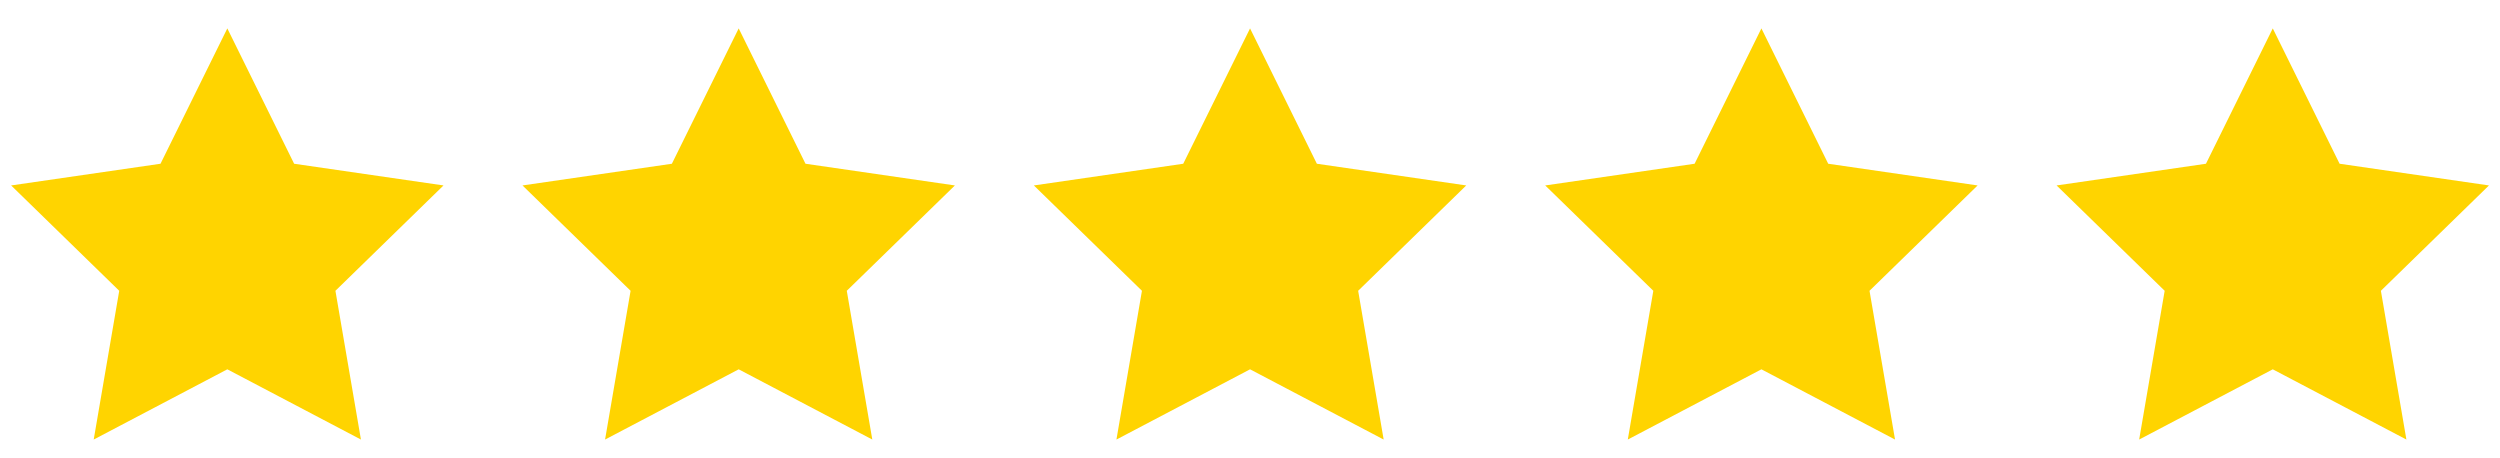
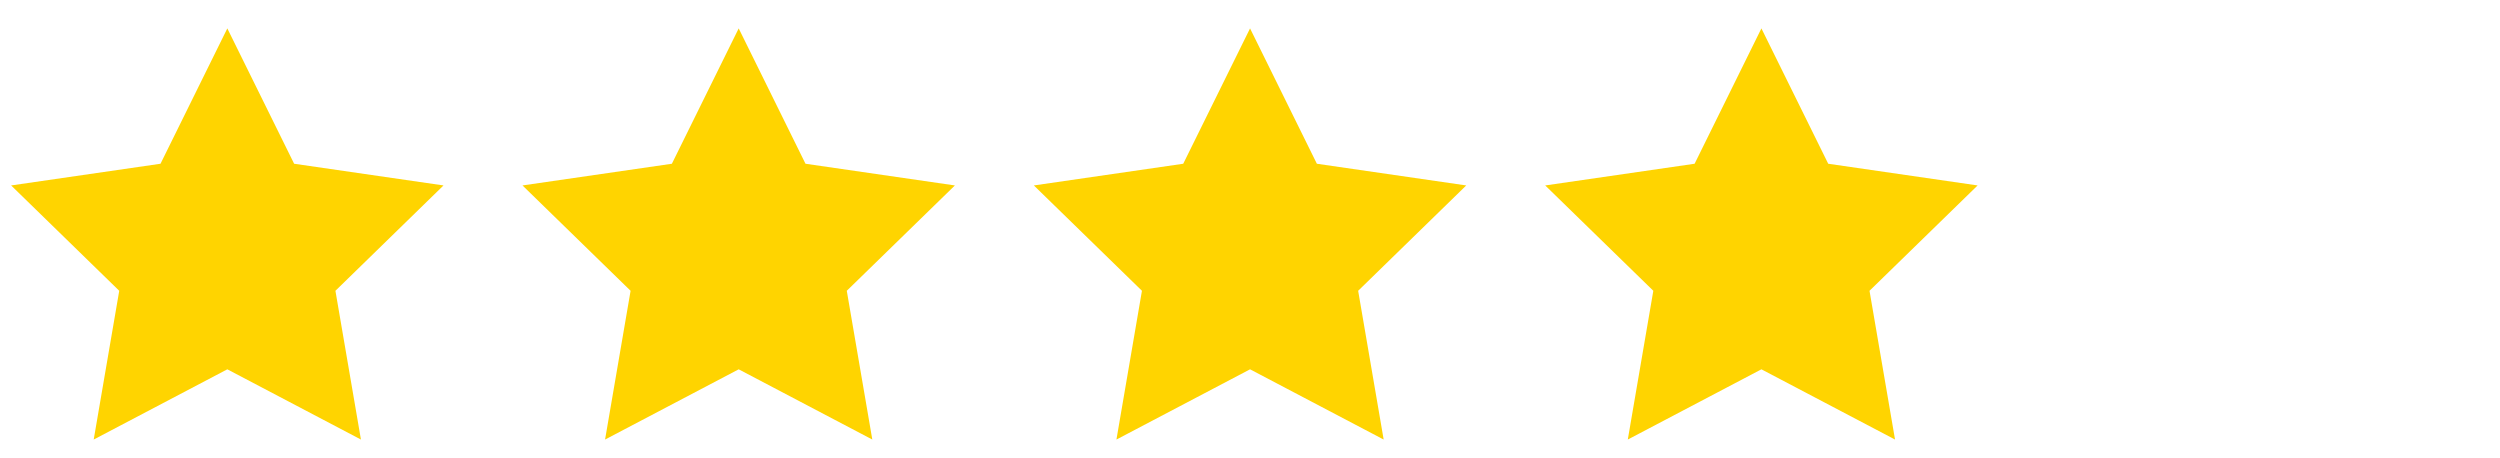
<svg xmlns="http://www.w3.org/2000/svg" width="153" height="28" viewBox="0 0 153 28" fill="none">
  <g clip-path="url(#clip0_4588_4117)">
    <path fill-rule="evenodd" clip-rule="evenodd" d="M13.912 22.602L5.735 26.9L7.297 17.796L0.681 11.349L9.823 10.021L13.912 1.738L18.001 10.021L27.143 11.349L20.528 17.796L22.089 26.9L13.912 22.602Z" fill="#FFD400" />
  </g>
  <g clip-path="url(#clip1_4588_4117)">
    <path fill-rule="evenodd" clip-rule="evenodd" d="M45.208 22.602L37.03 26.9L38.592 17.796L31.976 11.349L41.119 10.021L45.208 1.738L49.296 10.021L58.439 11.349L51.823 17.796L53.385 26.9L45.208 22.602Z" fill="#FFD400" />
  </g>
  <g clip-path="url(#clip2_4588_4117)">
    <path fill-rule="evenodd" clip-rule="evenodd" d="M76.503 22.602L68.326 26.9L69.887 17.796L63.272 11.349L72.414 10.021L76.503 1.738L80.592 10.021L89.734 11.349L83.119 17.796L84.68 26.9L76.503 22.602Z" fill="#FFD400" />
  </g>
  <g clip-path="url(#clip3_4588_4117)">
    <path fill-rule="evenodd" clip-rule="evenodd" d="M107.798 22.602L99.621 26.9L101.183 17.796L94.567 11.349L103.71 10.021L107.798 1.738L111.887 10.021L121.03 11.349L114.414 17.796L115.976 26.9L107.798 22.602Z" fill="#FFD400" />
  </g>
  <g clip-path="url(#clip4_4588_4117)">
-     <path fill-rule="evenodd" clip-rule="evenodd" d="M139.094 22.602L130.917 26.9L132.478 17.796L125.863 11.349L135.005 10.021L139.094 1.738L143.183 10.021L152.325 11.349L145.71 17.796L147.271 26.9L139.094 22.602Z" fill="#FFD400" />
+     <path fill-rule="evenodd" clip-rule="evenodd" d="M139.094 22.602L132.478 17.796L125.863 11.349L135.005 10.021L139.094 1.738L143.183 10.021L152.325 11.349L145.71 17.796L147.271 26.9L139.094 22.602Z" fill="#FFD400" />
  </g>
  <defs>
    <clipPath id="clip0_4588_4117">
      <rect width="27.818" height="27.818" fill="white" />
    </clipPath>
    <clipPath id="clip1_4588_4117">
      <rect width="27.818" height="27.818" fill="white" transform="translate(31.296)" />
    </clipPath>
    <clipPath id="clip2_4588_4117">
      <rect width="27.818" height="27.818" fill="white" transform="translate(62.591)" />
    </clipPath>
    <clipPath id="clip3_4588_4117">
      <rect width="27.818" height="27.818" fill="white" transform="translate(93.886)" />
    </clipPath>
    <clipPath id="clip4_4588_4117">
-       <rect width="27.818" height="27.818" fill="white" transform="translate(125.182)" />
-     </clipPath>
+       </clipPath>
  </defs>
</svg>